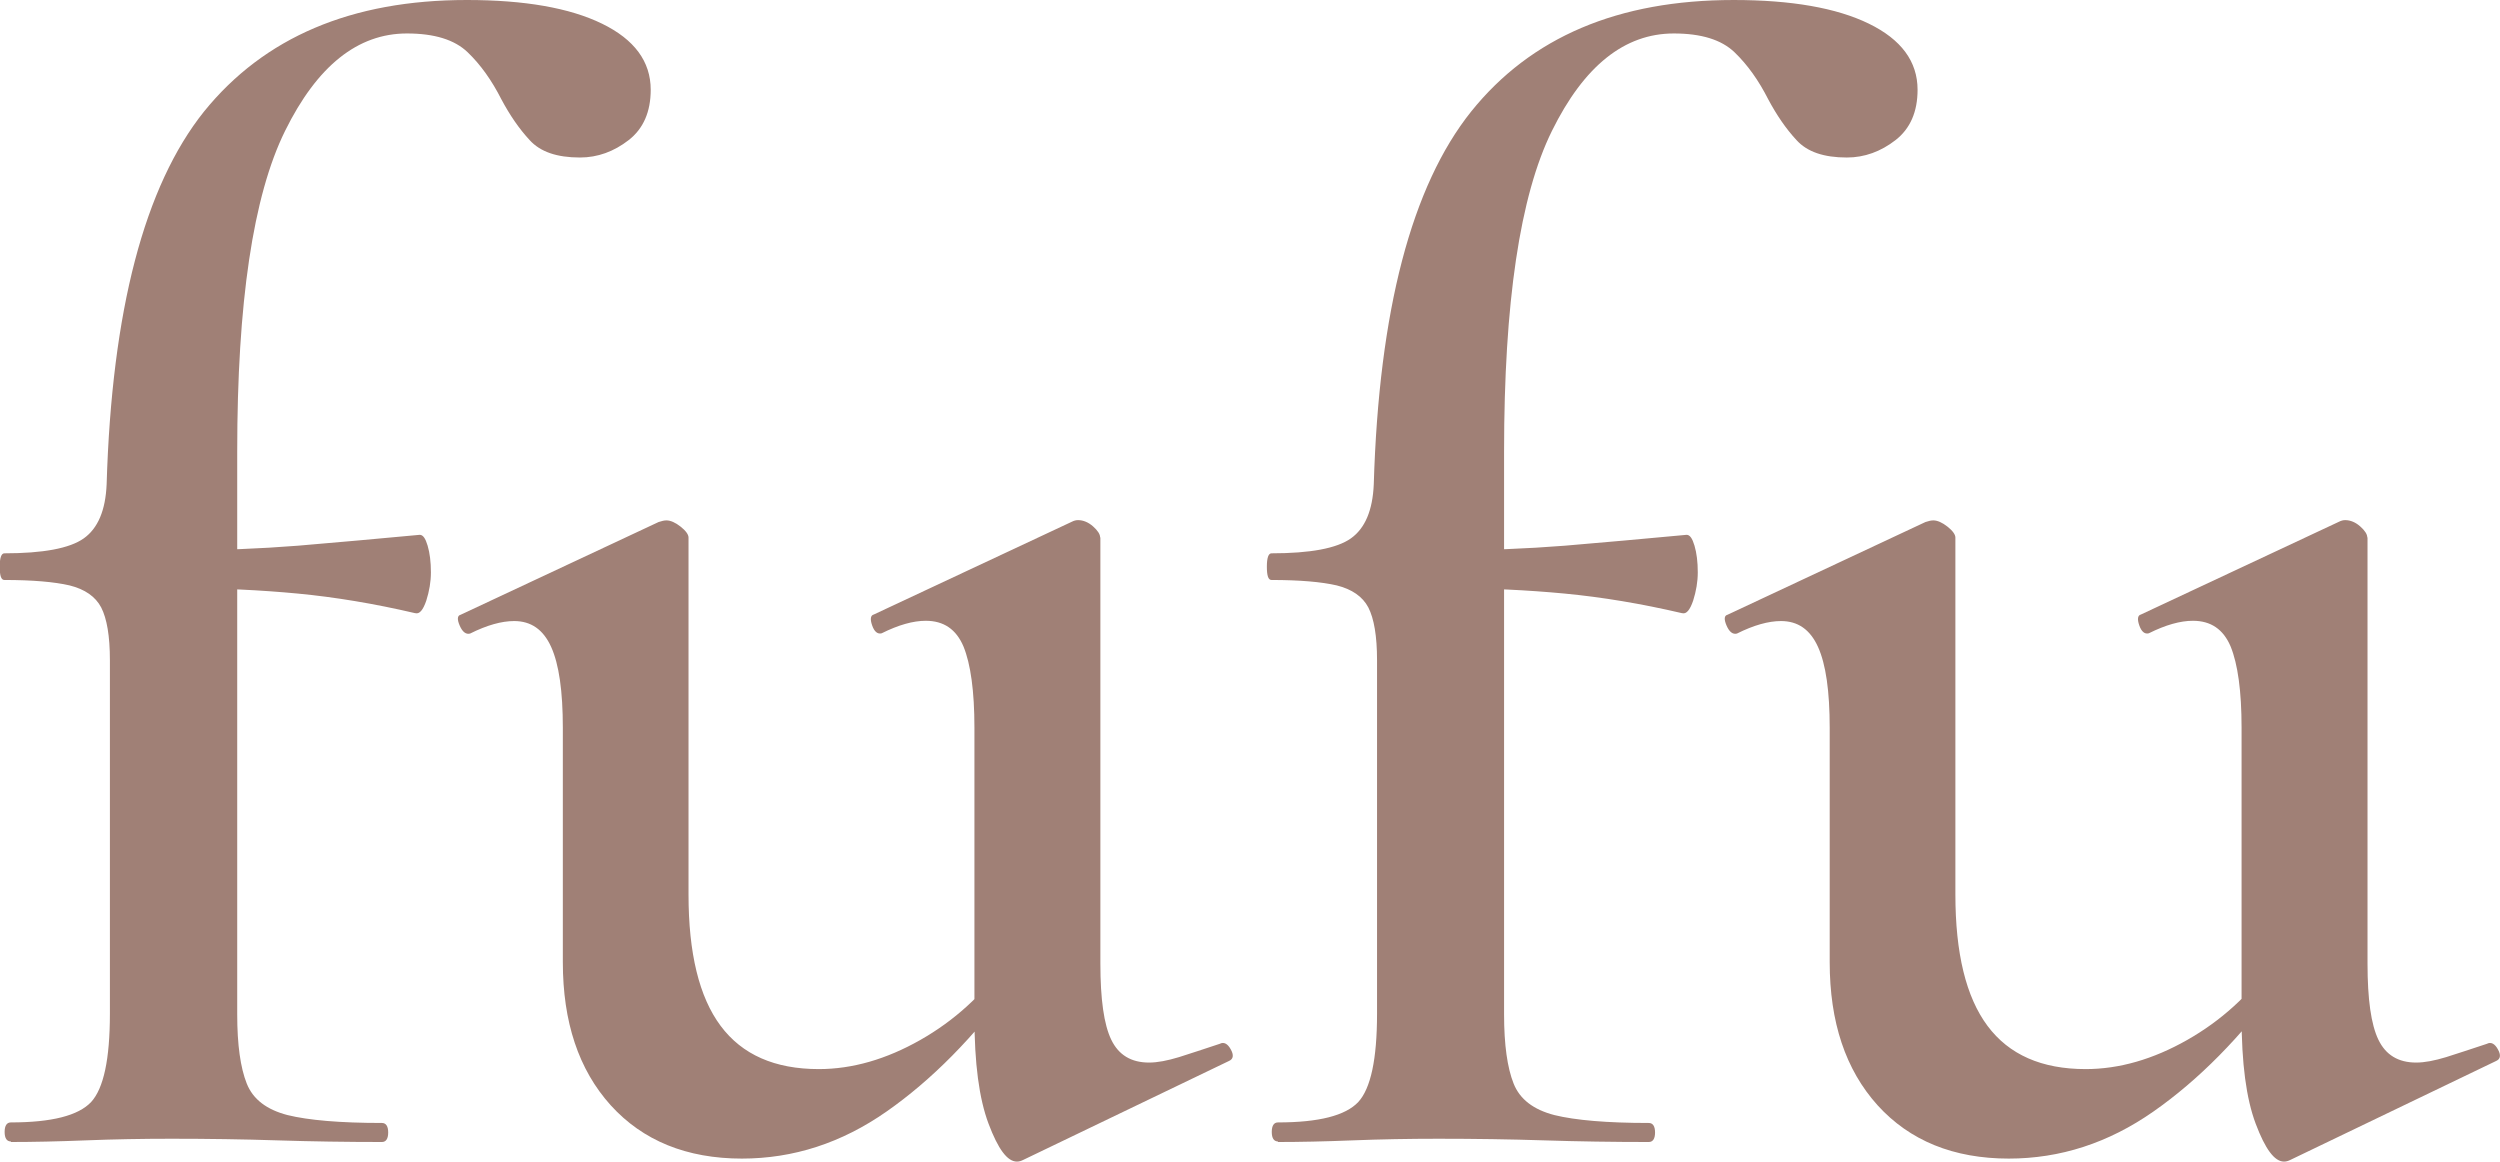
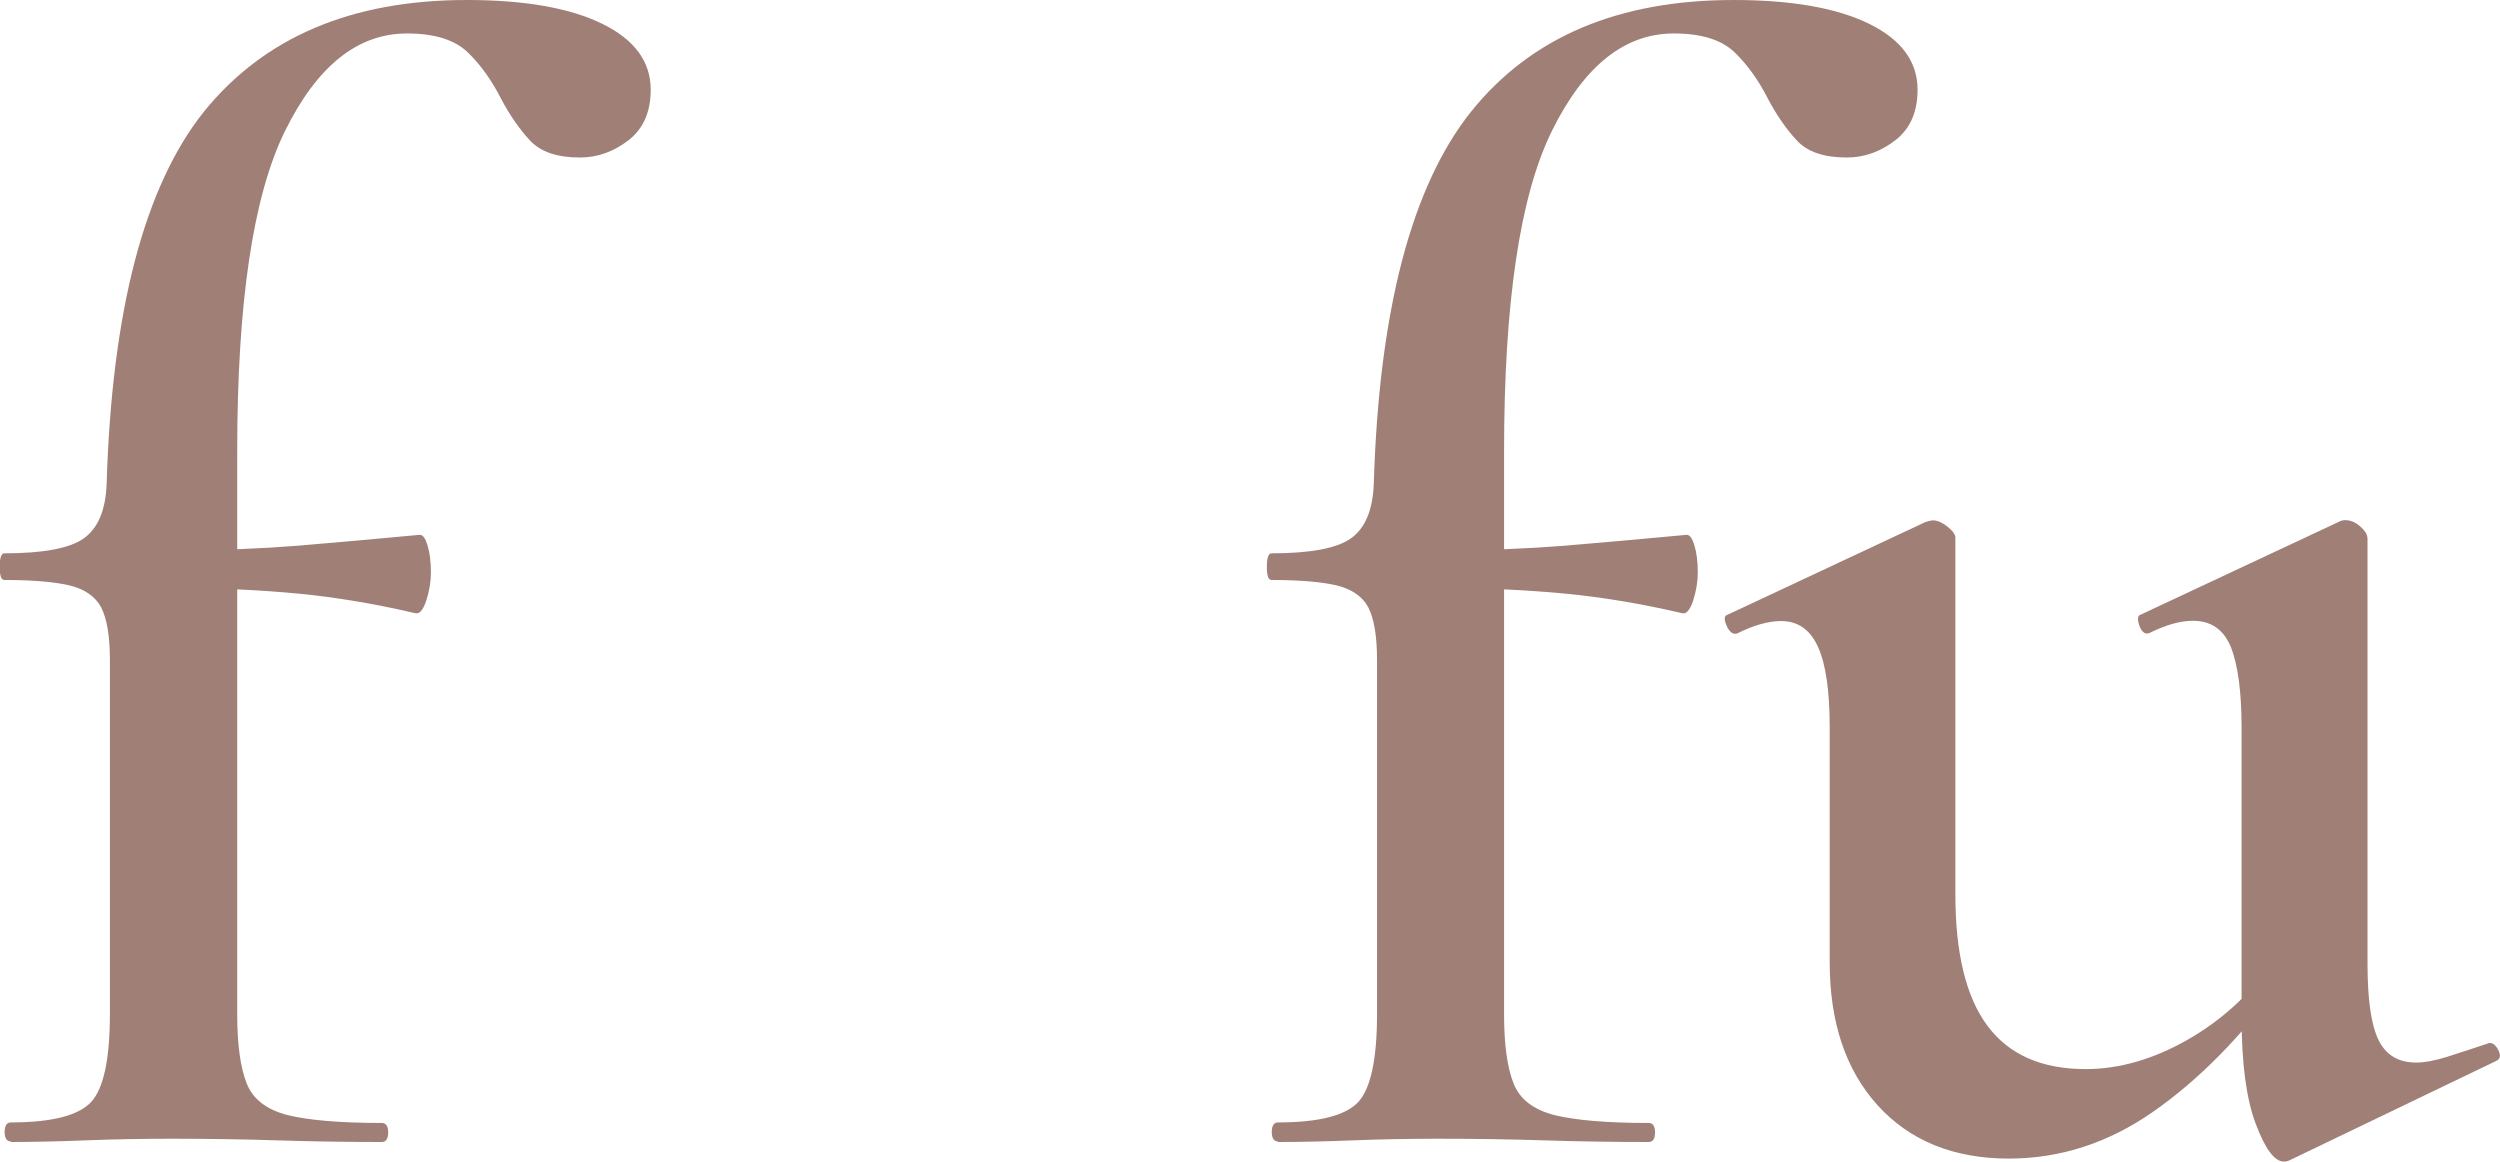
<svg xmlns="http://www.w3.org/2000/svg" viewBox="0 0 91.9 42.71" data-name="图层 2" id="_图层_2">
  <defs>
    <style>
      .cls-1 {
        fill: #a08076;
      }
    </style>
  </defs>
  <g data-name="图层 1" id="_图层_1-2">
    <g>
      <path d="M.4,41.96c-.15,0-.23-.12-.23-.35s.08-.35.23-.35c1.5,0,2.48-.25,2.95-.75.46-.5.69-1.58.69-3.24v-13c0-.89-.11-1.53-.32-1.94-.21-.4-.6-.67-1.16-.81-.56-.13-1.36-.2-2.4-.2-.12,0-.17-.16-.17-.49s.06-.49.17-.49c1.42,0,2.4-.18,2.92-.55.52-.37.8-1.03.84-1.99.19-6.39,1.39-10.96,3.58-13.7C9.71,1.37,12.92,0,17.16,0c2.12,0,3.78.29,4.97.87,1.19.58,1.79,1.39,1.79,2.43,0,.81-.27,1.43-.81,1.85-.54.42-1.14.64-1.79.64-.85,0-1.46-.21-1.85-.64-.39-.42-.73-.92-1.04-1.5-.35-.69-.76-1.27-1.24-1.73-.48-.46-1.22-.69-2.23-.69-1.81,0-3.3,1.19-4.48,3.58-1.18,2.39-1.76,6.32-1.76,11.79v20.69c0,1.12.12,1.96.35,2.54.23.58.73.96,1.5,1.16.77.19,1.93.29,3.47.29.15,0,.23.12.23.35s-.08.35-.23.35c-1.31,0-2.59-.02-3.84-.06-1.25-.04-2.55-.06-3.9-.06-1.08,0-2.13.02-3.15.06-1.02.04-1.94.06-2.75.06ZM15.26,22.54c-1.5-.35-2.94-.59-4.31-.72-1.37-.13-2.82-.2-4.36-.2v-1.39c1.5,0,2.96-.06,4.36-.17,1.41-.12,2.9-.25,4.48-.4.12,0,.21.13.29.4.08.27.12.6.12.98,0,.35-.06.69-.17,1.04-.12.35-.25.5-.4.46Z" class="cls-1" />
-       <path d="M27.28,42.59c-2.04,0-3.65-.66-4.83-1.96-1.18-1.31-1.76-3.06-1.76-5.26v-8.61c0-1.35-.14-2.34-.43-2.98s-.74-.95-1.36-.95c-.46,0-1,.15-1.62.46-.15.04-.28-.06-.38-.29-.1-.23-.09-.37.03-.4l7.28-3.41c.12-.04.21-.06.29-.06.15,0,.33.08.52.23.19.15.29.29.29.4v13.12c0,2.16.39,3.77,1.18,4.83.79,1.06,1.99,1.59,3.61,1.59,1.23,0,2.48-.36,3.73-1.07,1.25-.71,2.28-1.65,3.09-2.8l.35.69c-1.46,2-3.02,3.58-4.68,4.74-1.66,1.16-3.43,1.73-5.32,1.73ZM40.45,19.76v15.66c0,1.31.13,2.24.4,2.8.27.56.73.84,1.39.84.31,0,.67-.07,1.1-.2.42-.13.92-.3,1.5-.49.15-.08.29,0,.4.2.12.21.1.36-.06.43l-7.57,3.64c-.08.04-.15.06-.23.06-.35,0-.69-.46-1.04-1.39s-.52-2.23-.52-3.93v-10.63c0-1.35-.14-2.34-.4-2.98-.27-.64-.73-.95-1.39-.95-.46,0-1,.15-1.62.46-.15.04-.27-.06-.35-.29-.08-.23-.06-.37.06-.4l7.28-3.41c.08-.04.15-.06.23-.06.19,0,.38.08.55.23s.26.29.26.4Z" class="cls-1" />
      <path d="M46.98,41.96c-.15,0-.23-.12-.23-.35s.08-.35.23-.35c1.5,0,2.48-.25,2.95-.75.46-.5.69-1.58.69-3.24v-13c0-.89-.11-1.53-.32-1.94-.21-.4-.6-.67-1.16-.81-.56-.13-1.36-.2-2.4-.2-.12,0-.17-.16-.17-.49s.06-.49.17-.49c1.42,0,2.4-.18,2.92-.55.52-.37.8-1.03.84-1.99.19-6.39,1.39-10.96,3.58-13.7,2.2-2.74,5.41-4.1,9.65-4.1,2.12,0,3.78.29,4.97.87,1.19.58,1.79,1.39,1.79,2.43,0,.81-.27,1.43-.81,1.85-.54.42-1.14.64-1.79.64-.85,0-1.46-.21-1.85-.64-.39-.42-.73-.92-1.04-1.5-.35-.69-.76-1.27-1.24-1.73-.48-.46-1.22-.69-2.23-.69-1.81,0-3.3,1.19-4.48,3.58-1.18,2.39-1.76,6.32-1.76,11.79v20.69c0,1.12.12,1.96.35,2.54.23.58.73.96,1.5,1.16.77.19,1.93.29,3.47.29.15,0,.23.12.23.35s-.08.35-.23.35c-1.31,0-2.59-.02-3.84-.06-1.25-.04-2.55-.06-3.9-.06-1.08,0-2.13.02-3.15.06-1.02.04-1.94.06-2.75.06ZM61.83,22.54c-1.5-.35-2.94-.59-4.31-.72-1.37-.13-2.82-.2-4.36-.2v-1.39c1.5,0,2.96-.06,4.36-.17,1.41-.12,2.9-.25,4.48-.4.12,0,.21.13.29.4.08.27.12.6.12.98,0,.35-.06.69-.17,1.04-.12.35-.25.5-.4.46Z" class="cls-1" />
      <path d="M73.85,42.59c-2.04,0-3.65-.66-4.83-1.96-1.18-1.31-1.76-3.06-1.76-5.26v-8.61c0-1.35-.14-2.34-.43-2.98s-.74-.95-1.36-.95c-.46,0-1,.15-1.62.46-.15.04-.28-.06-.38-.29-.1-.23-.09-.37.03-.4l7.28-3.41c.12-.04.21-.06.29-.06.15,0,.33.08.52.23.19.15.29.29.29.4v13.12c0,2.16.39,3.77,1.18,4.83.79,1.06,1.99,1.59,3.61,1.59,1.23,0,2.48-.36,3.73-1.07,1.25-.71,2.28-1.65,3.09-2.8l.35.69c-1.46,2-3.02,3.58-4.68,4.74-1.66,1.16-3.43,1.73-5.32,1.73ZM87.03,19.76v15.66c0,1.31.13,2.24.4,2.8.27.56.73.84,1.39.84.31,0,.67-.07,1.1-.2.42-.13.92-.3,1.5-.49.15-.08.29,0,.4.2.12.21.1.36-.06.43l-7.57,3.64c-.08.04-.15.06-.23.06-.35,0-.69-.46-1.04-1.39s-.52-2.23-.52-3.93v-10.63c0-1.35-.14-2.34-.4-2.98-.27-.64-.73-.95-1.39-.95-.46,0-1,.15-1.62.46-.15.04-.27-.06-.35-.29-.08-.23-.06-.37.06-.4l7.28-3.41c.08-.04.15-.06.23-.06.19,0,.38.08.55.23s.26.29.26.4Z" class="cls-1" />
    </g>
  </g>
</svg>